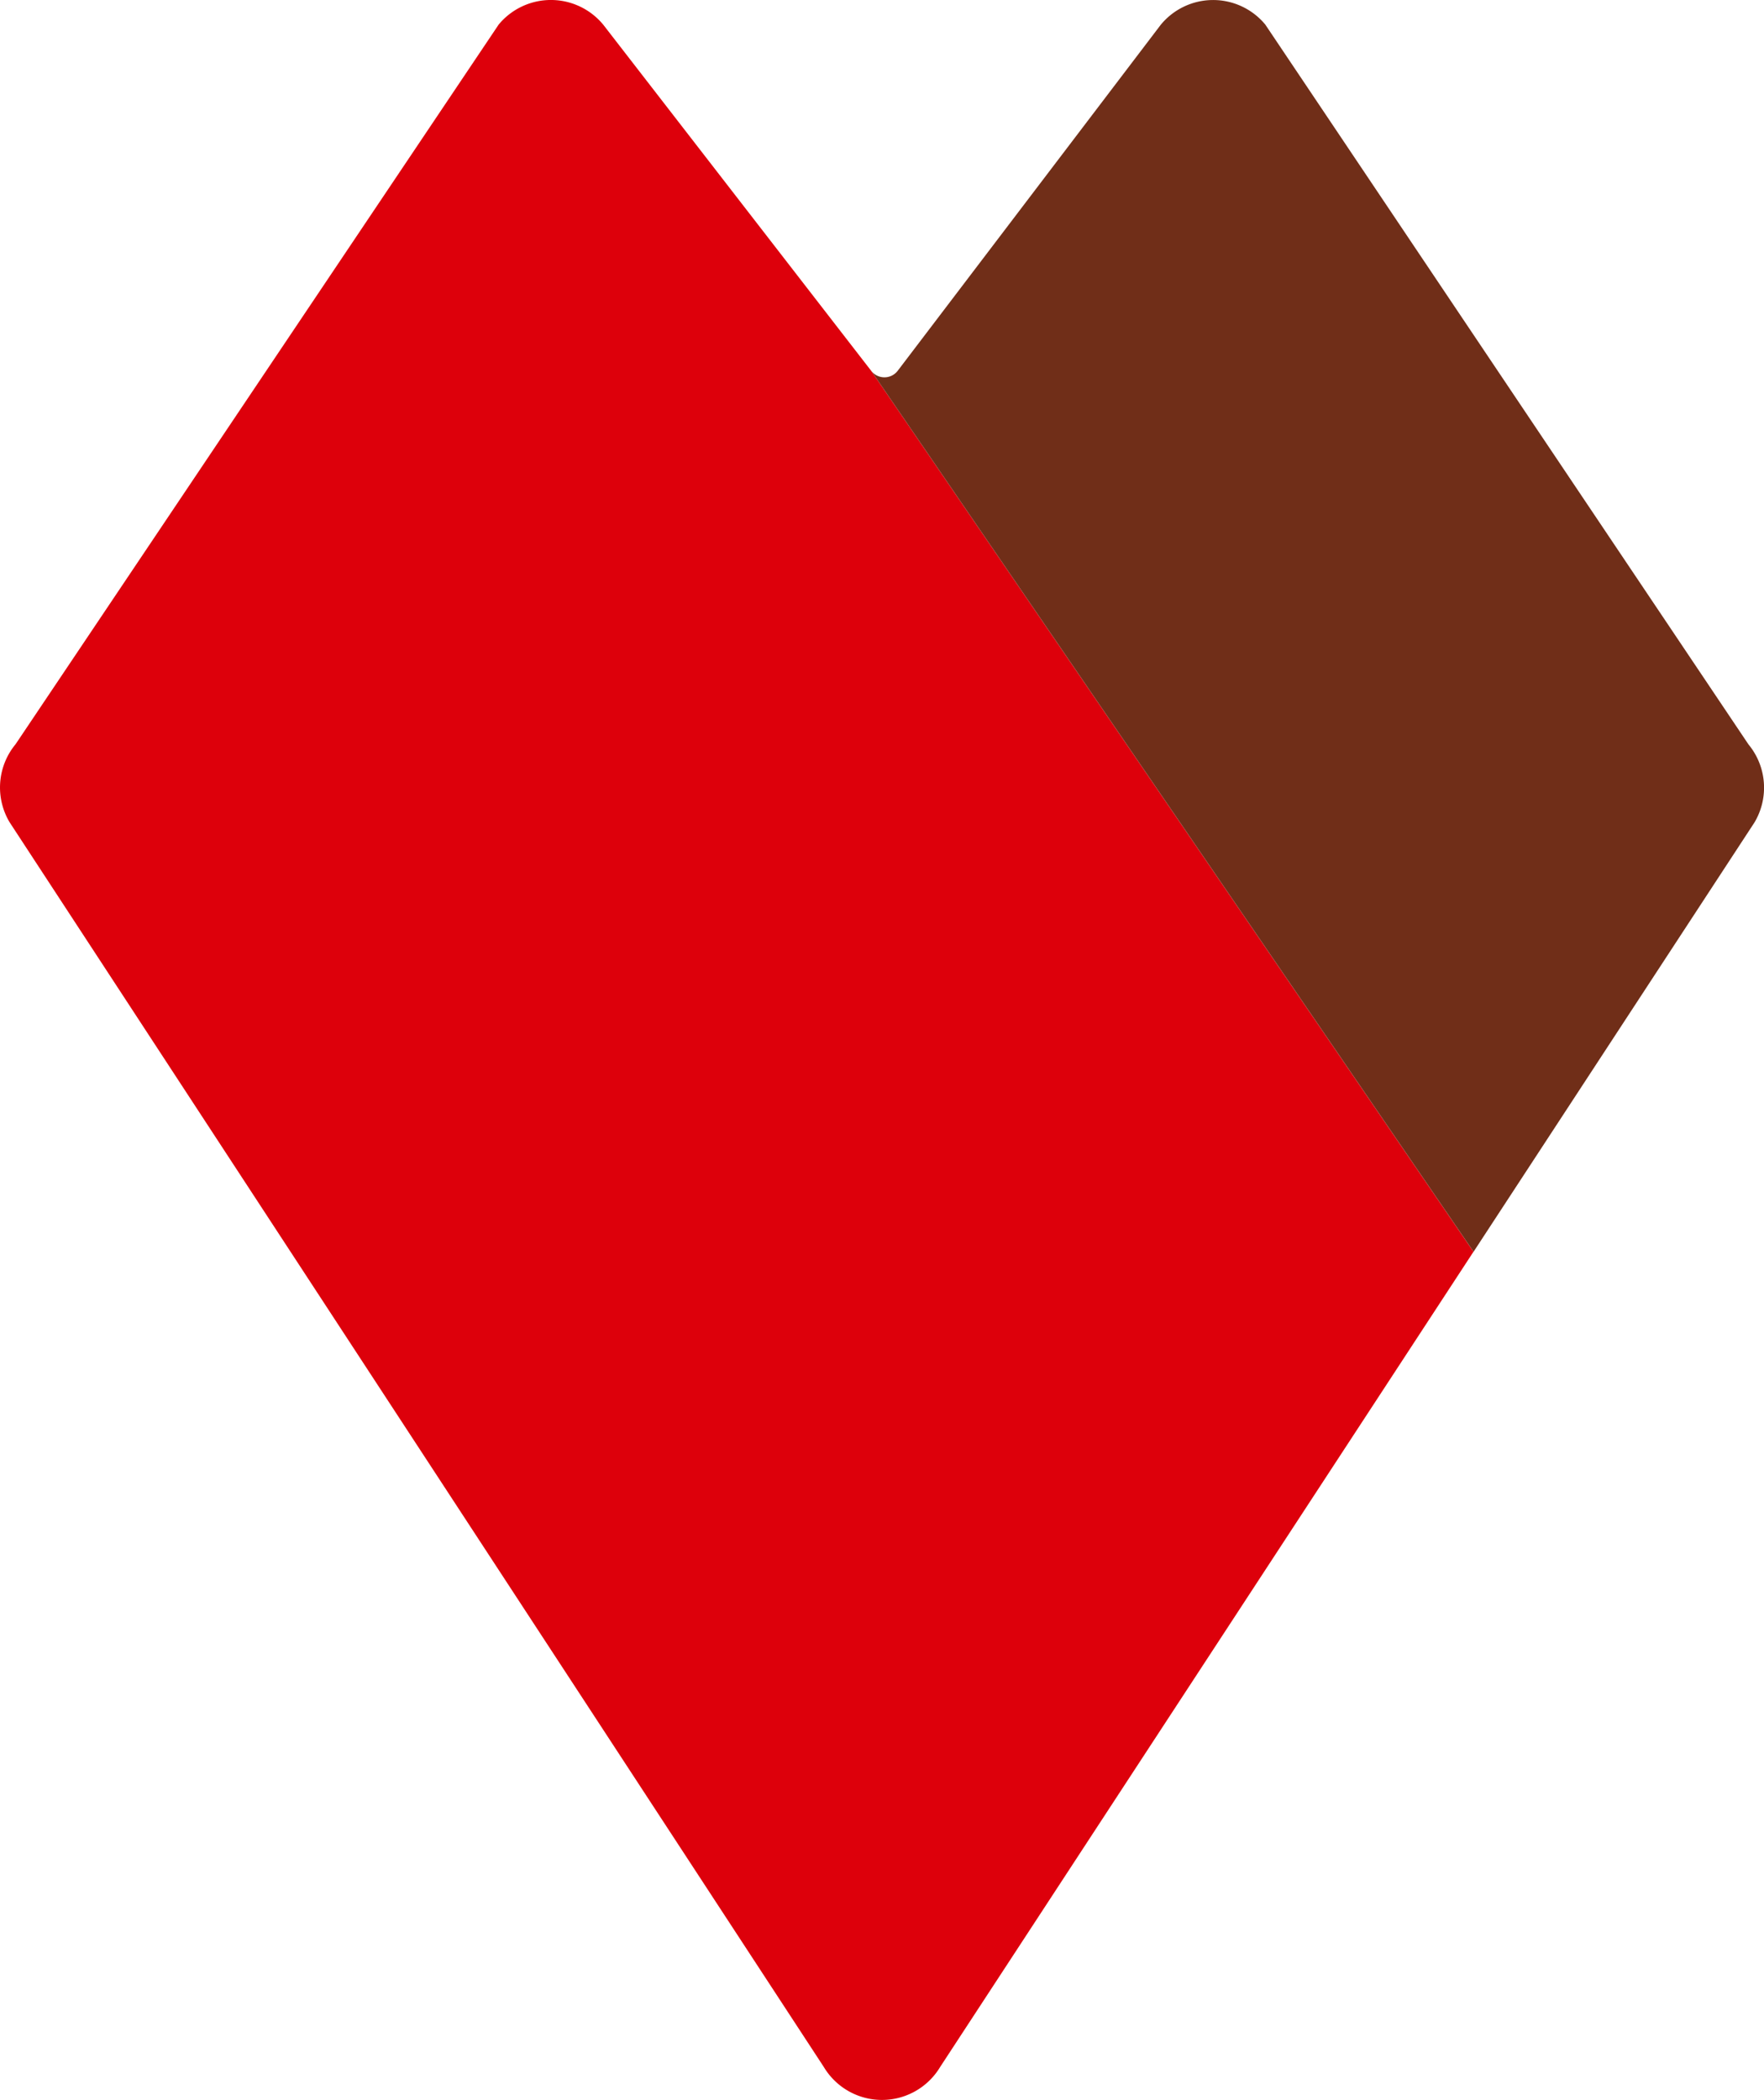
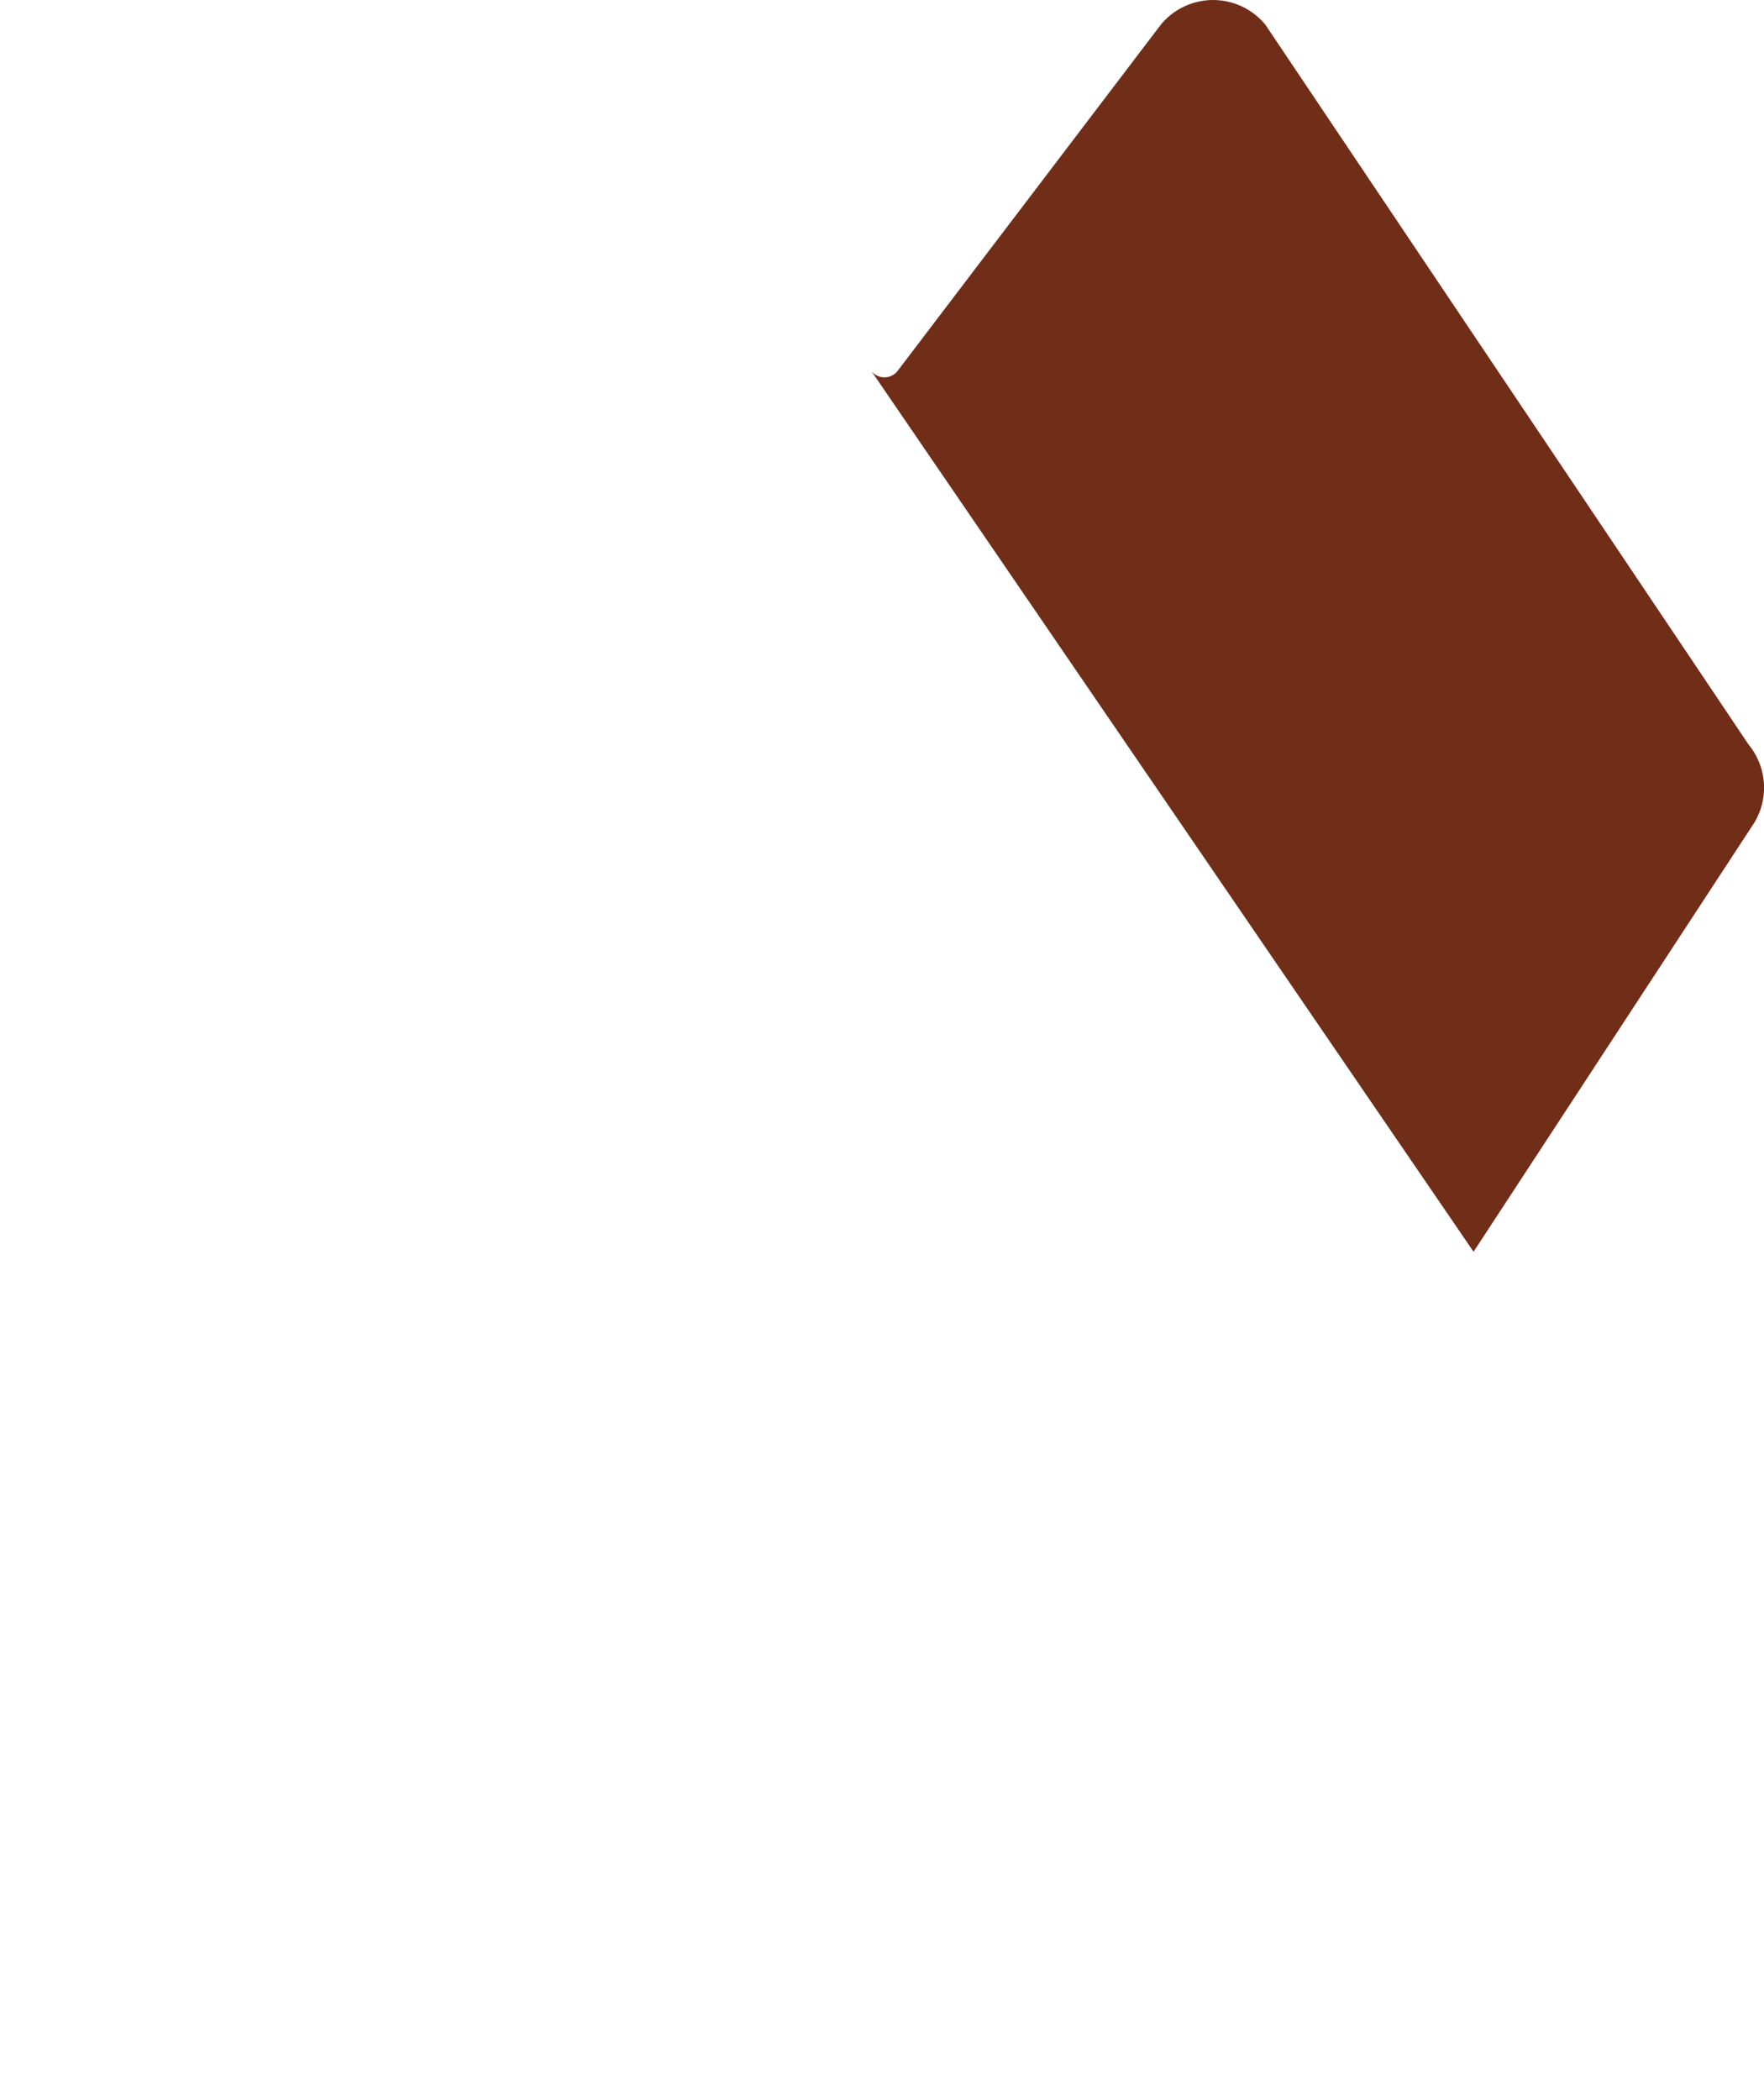
<svg xmlns="http://www.w3.org/2000/svg" width="94.956" height="112.999" viewBox="0 0 94.956 112.999">
  <defs>
    <clipPath id="clip-path">
      <rect id="長方形_42746" data-name="長方形 42746" width="94.956" height="112.999" fill="#dd000a" />
    </clipPath>
  </defs>
  <g id="グループ_58795" data-name="グループ 58795" transform="translate(0 0)">
    <g id="グループ_58793" data-name="グループ 58793" transform="translate(0 0)" clip-path="url(#clip-path)">
-       <path id="パス_209658" data-name="パス 209658" d="M32.481,1.339a3.65,3.65,0,0,0-5.637-.018L.838,40.046a3.65,3.65,0,0,0-.32,4.2l43.826,66.973a3.651,3.651,0,0,0,6.265,0L79.318,67.353,46.9,19.958Z" transform="translate(0 0)" fill="#dd000b" />
      <path id="パス_209659" data-name="パス 209659" d="M62.388,1.321a3.647,3.647,0,0,0-5.633.019L42.6,19.952a.9.9,0,0,1-1.42.007L73.6,67.354l15.121-23.1a3.654,3.654,0,0,0-.323-4.2Z" transform="translate(5.722 0.001)" fill="#702e18" />
    </g>
  </g>
</svg>